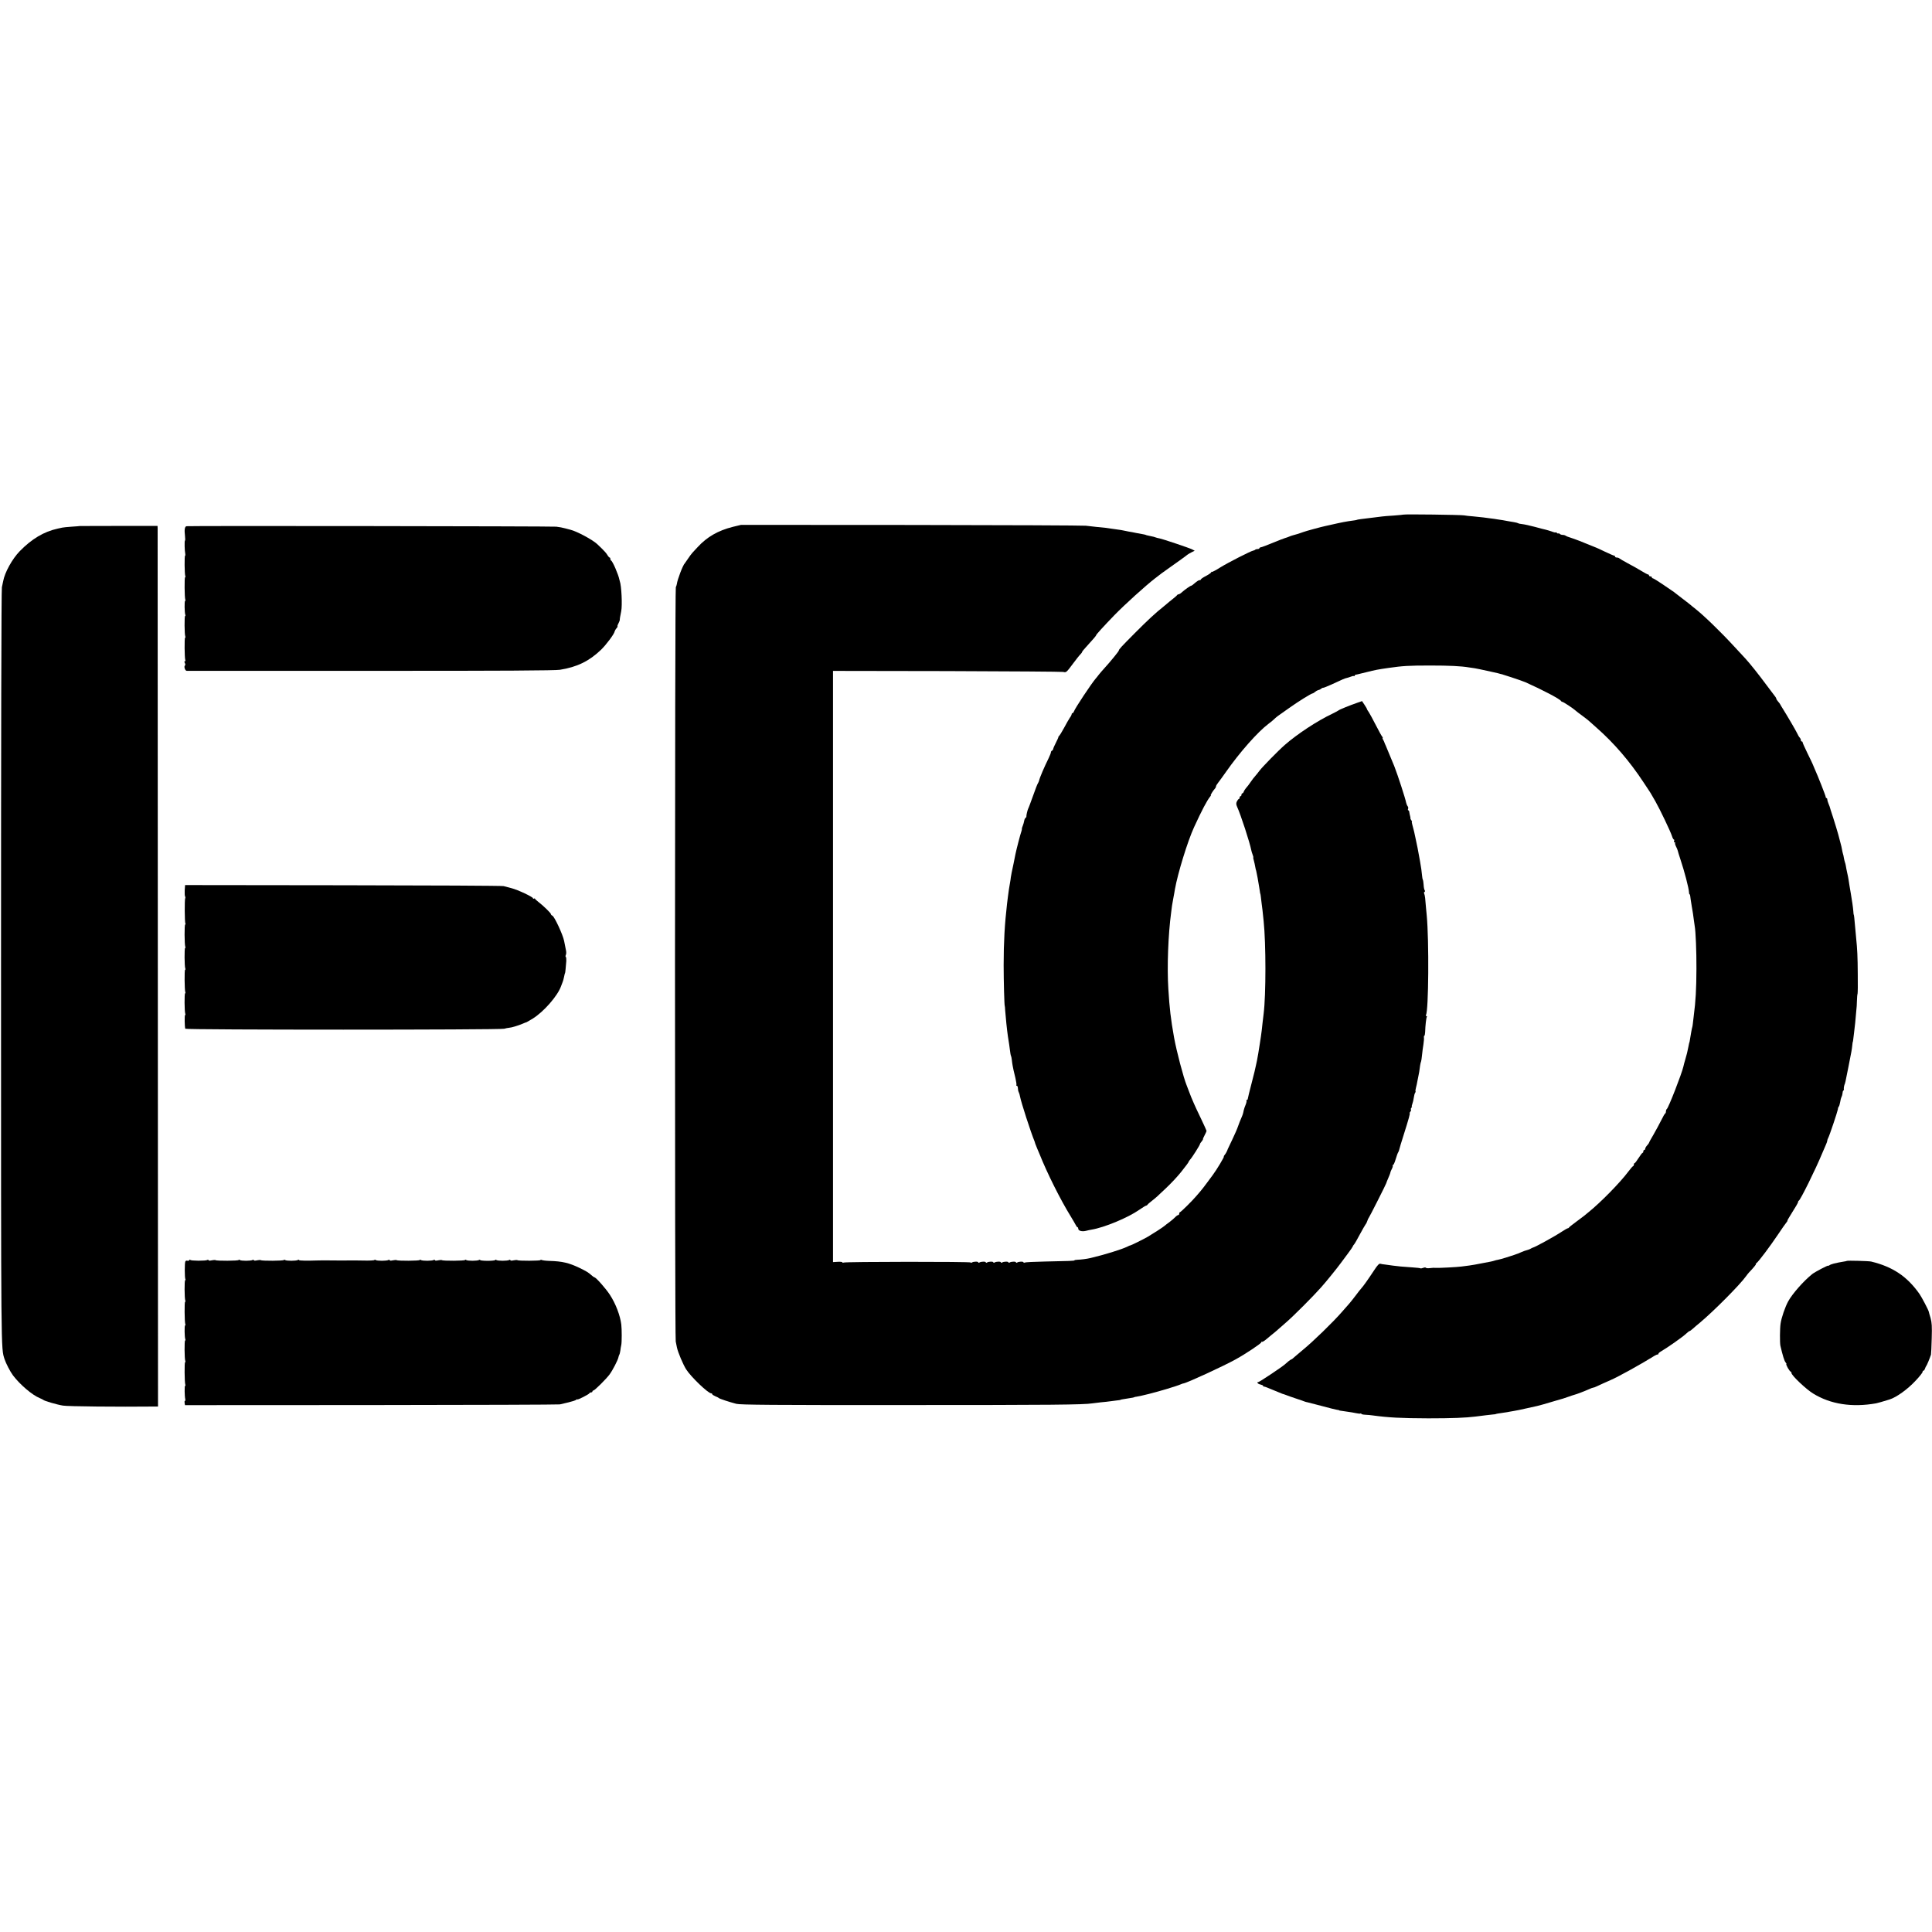
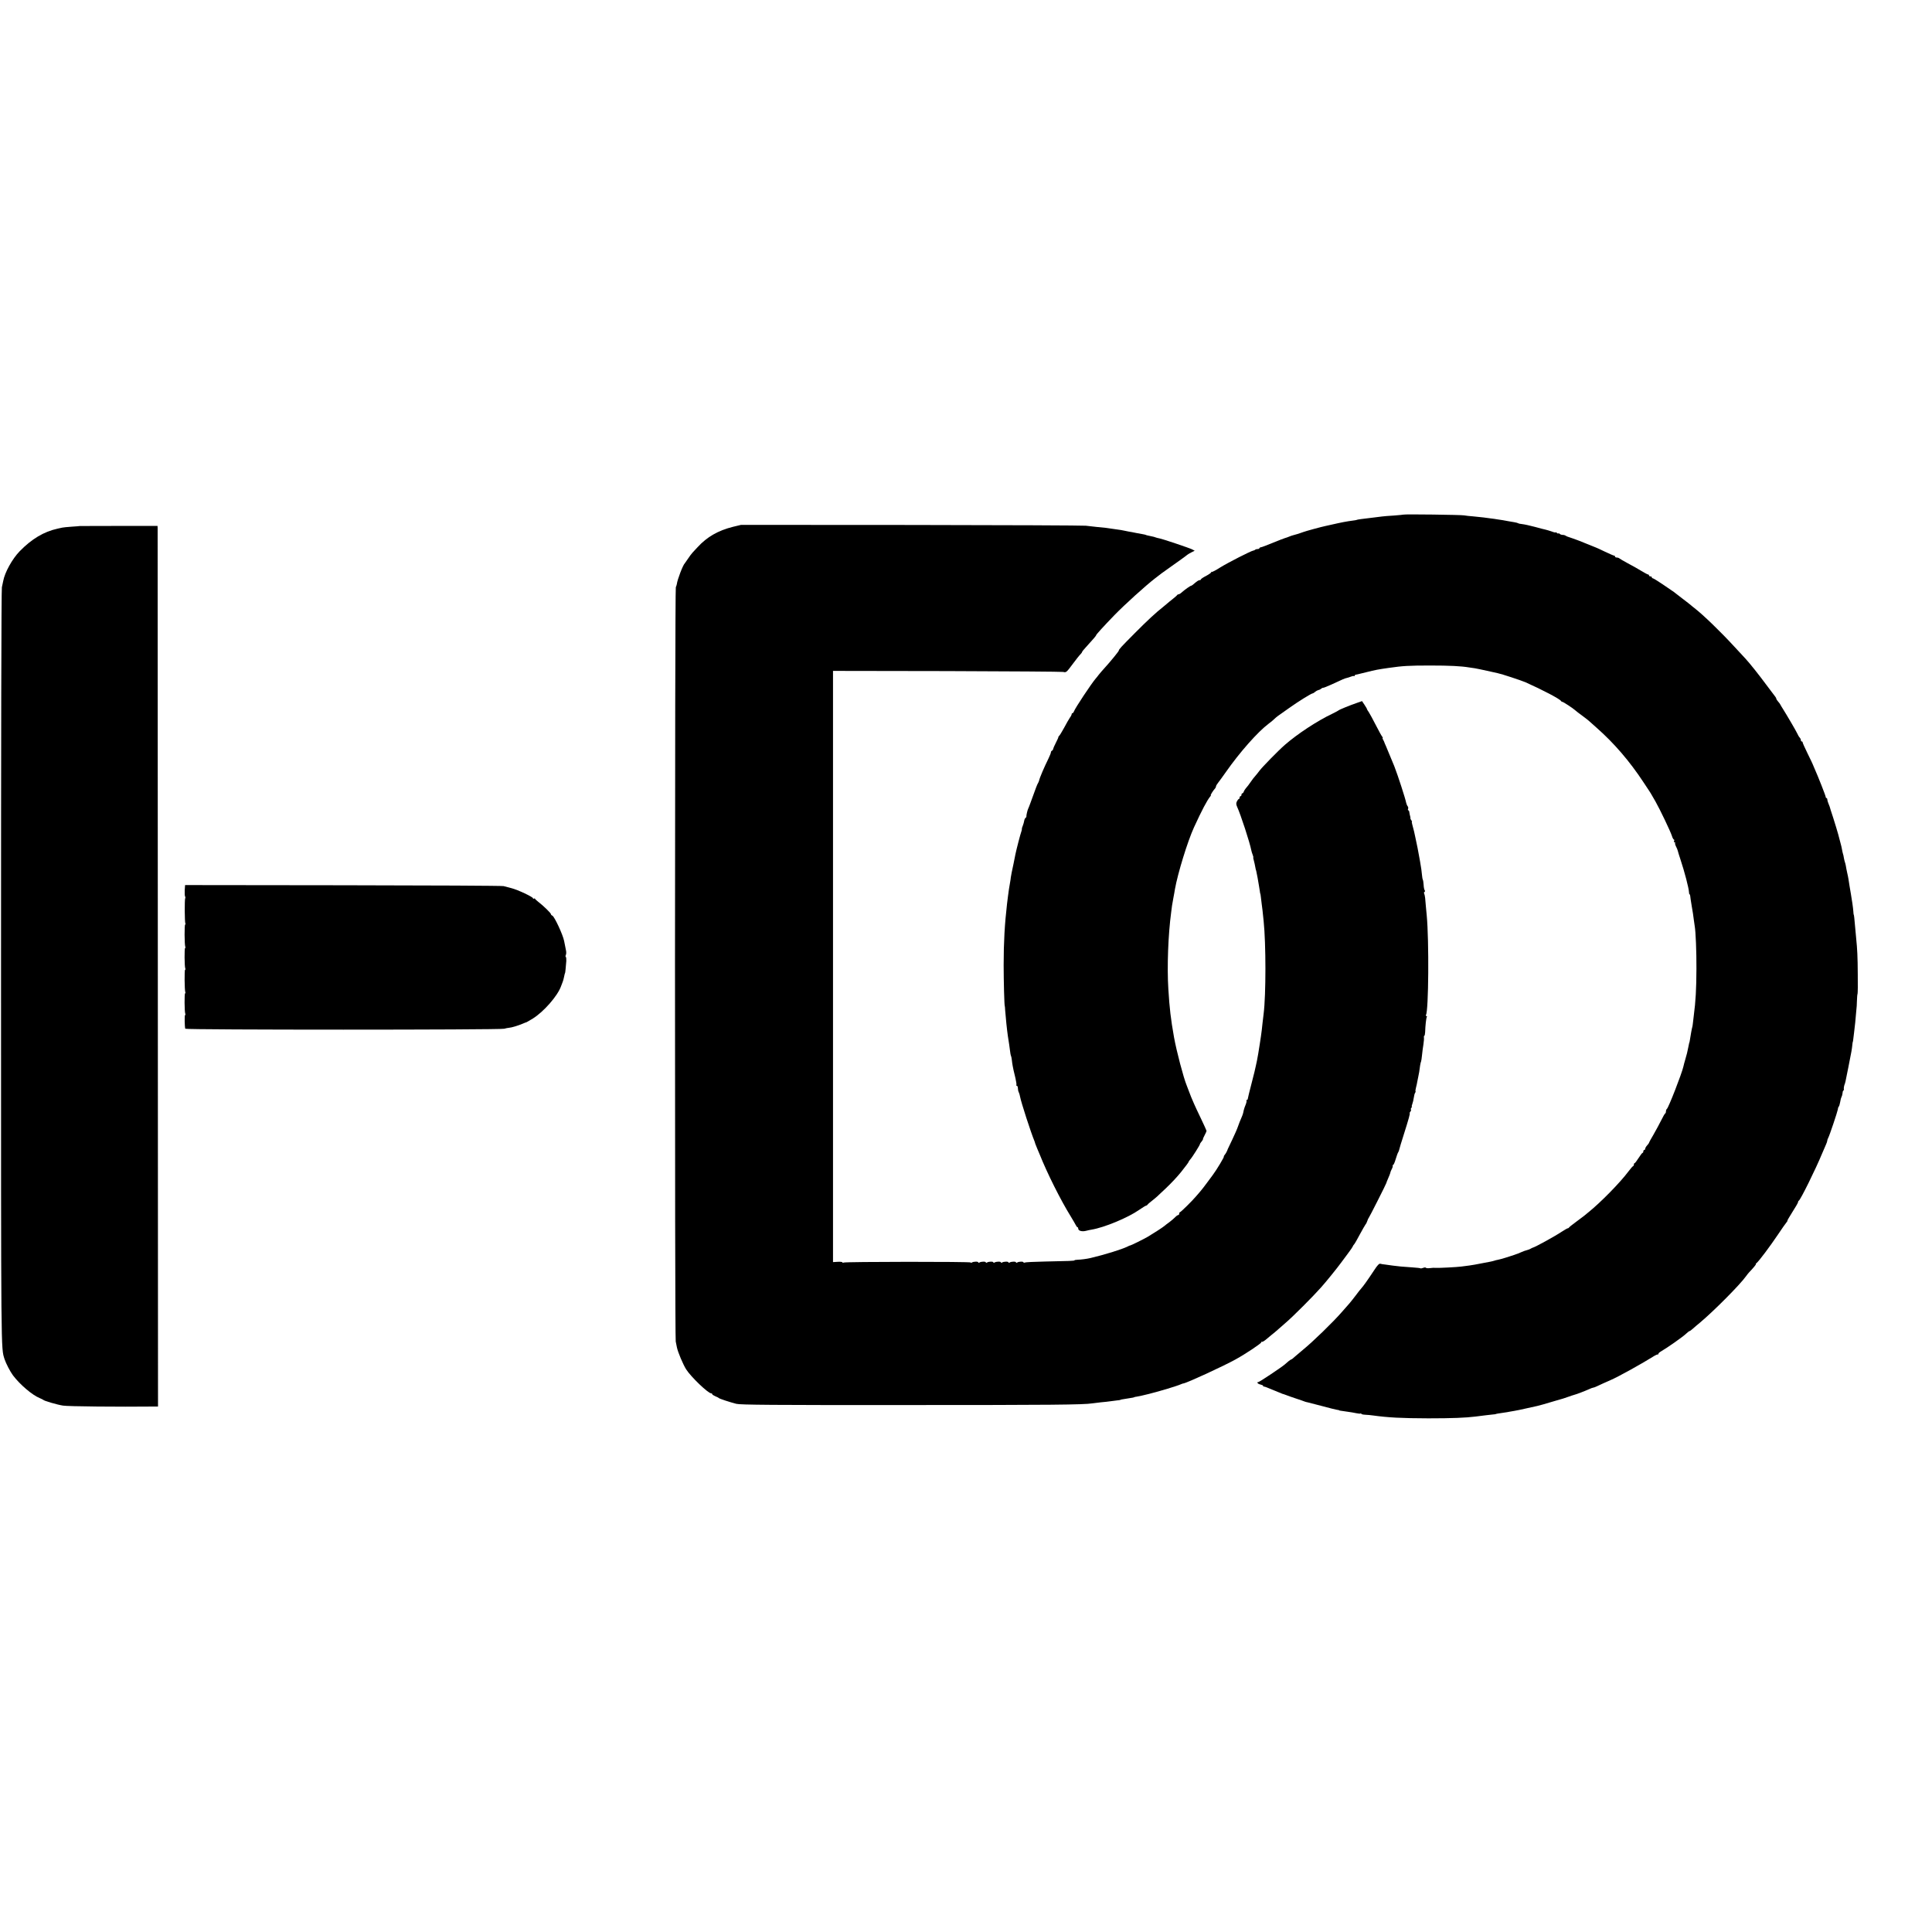
<svg xmlns="http://www.w3.org/2000/svg" version="1.0" width="2048pt" height="2048pt" viewBox="0 0 2048 2048" preserveAspectRatio="xMidYMid meet">
  <g transform="translate(0,2048) scale(0.1,-0.1)" fill="#000000" stroke="none">
    <path d="M14878 15025 c-1 -1 -48 -6 -103 -10 -55 -3 -111 -8 -125 -10 -14 -2 -50 -6 -80 -10 -130 -15 -185 -23 -185 -25 0 -1 -9 -3 -20 -5 -11 -1 -42 -6 -70 -10 -27 -4 -79 -14 -115 -22 -36 -8 -74 -17 -85 -19 -11 -3 -31 -7 -45 -10 -40 -8 -213 -55 -235 -64 -21 -9 -88 -30 -108 -34 -11 -3 -22 -6 -64 -23 -10 -3 -21 -7 -25 -8 -5 -2 -10 -4 -13 -5 -3 -1 -8 -3 -12 -5 -5 -1 -17 -5 -28 -10 -143 -58 -192 -77 -202 -77 -7 -1 -13 -5 -13 -10 0 -4 -8 -8 -18 -8 -10 0 -22 -3 -26 -7 -3 -4 -12 -8 -19 -9 -27 -4 -267 -127 -350 -178 -47 -30 -88 -52 -91 -48 -3 3 -6 1 -6 -4 0 -5 -25 -23 -55 -39 -30 -15 -55 -32 -55 -37 0 -4 -6 -8 -13 -8 -12 0 -26 -9 -74 -50 -7 -5 -15 -10 -18 -10 -8 0 -63 -39 -95 -67 -13 -13 -30 -23 -37 -23 -6 0 -13 -4 -15 -8 -1 -4 -23 -23 -47 -42 -25 -19 -52 -42 -61 -50 -9 -8 -28 -24 -42 -35 -72 -56 -167 -144 -298 -276 -148 -149 -170 -173 -170 -185 0 -8 -92 -121 -150 -184 -23 -25 -51 -58 -63 -73 -12 -16 -26 -34 -32 -40 -47 -55 -221 -317 -231 -349 -4 -10 -10 -18 -15 -18 -5 0 -9 -5 -9 -11 0 -6 -8 -23 -19 -37 -10 -15 -38 -63 -61 -107 -24 -44 -48 -83 -53 -86 -5 -3 -8 -9 -8 -13 1 -3 -11 -30 -26 -59 -15 -28 -28 -59 -29 -67 -2 -8 -8 -16 -13 -18 -6 -2 -11 -10 -11 -17 0 -7 -11 -35 -24 -62 -45 -91 -96 -209 -101 -237 -3 -10 -8 -23 -13 -30 -5 -6 -28 -65 -51 -131 -24 -66 -46 -127 -51 -135 -9 -18 -22 -76 -20 -86 1 -4 -3 -10 -8 -13 -6 -4 -13 -18 -15 -31 -2 -14 -9 -38 -15 -53 -7 -15 -11 -31 -10 -35 1 -4 -1 -14 -4 -22 -12 -32 -54 -196 -64 -245 -8 -41 -34 -171 -40 -195 -3 -14 -7 -36 -9 -50 -1 -14 -5 -38 -8 -55 -7 -36 -18 -110 -22 -145 -2 -14 -6 -50 -10 -80 -25 -214 -36 -409 -36 -650 0 -161 7 -435 12 -435 1 0 3 -20 4 -45 6 -78 19 -209 29 -275 14 -88 16 -102 22 -150 3 -27 8 -54 11 -58 2 -4 7 -24 9 -45 2 -20 6 -48 9 -62 3 -14 7 -34 9 -45 3 -11 11 -49 20 -84 8 -36 13 -68 10 -73 -3 -4 0 -8 5 -8 6 0 11 -12 11 -26 0 -14 4 -33 9 -42 5 -9 11 -30 14 -47 10 -57 114 -379 154 -475 3 -8 7 -20 8 -26 2 -6 11 -29 20 -50 9 -22 21 -48 25 -59 79 -199 223 -487 331 -661 23 -38 47 -79 53 -91 6 -13 14 -23 19 -23 4 0 7 -7 7 -15 0 -22 38 -33 80 -23 19 5 46 11 60 13 135 22 386 126 506 210 36 25 69 45 74 45 4 0 10 3 12 8 2 4 23 23 48 42 49 39 48 38 146 131 62 59 121 122 164 175 51 64 80 103 80 108 0 3 7 14 16 24 21 22 104 154 104 164 0 4 8 17 18 28 9 11 16 23 14 25 -1 3 7 22 18 42 11 21 20 41 20 45 0 4 -27 62 -59 130 -33 68 -66 139 -74 158 -8 19 -21 51 -30 70 -8 19 -20 51 -27 70 -7 19 -16 44 -21 55 -33 80 -107 360 -134 510 -35 198 -47 302 -60 510 -15 232 -2 579 30 815 4 25 8 56 9 70 2 14 9 52 15 85 6 33 14 74 16 90 30 168 134 507 202 655 84 183 139 287 173 328 6 6 8 12 5 12 -6 0 24 49 42 68 7 7 13 19 13 25 0 7 10 24 23 40 12 15 49 66 82 113 147 210 338 426 454 513 20 14 45 35 56 46 11 11 30 27 41 35 12 8 66 47 120 85 97 69 235 155 250 155 4 0 15 7 25 16 9 8 24 16 32 18 8 1 22 7 30 14 8 7 19 12 23 11 5 -1 45 15 89 35 120 56 141 65 161 69 11 2 30 9 44 14 14 6 28 9 33 6 4 -2 7 0 7 5 0 5 6 9 13 10 6 1 56 12 110 26 100 25 121 29 240 46 147 21 210 25 437 25 206 0 327 -6 411 -20 13 -2 41 -6 62 -9 21 -4 79 -15 130 -27 51 -11 102 -22 113 -25 41 -8 249 -77 294 -96 179 -80 371 -180 378 -200 2 -4 8 -8 13 -8 11 0 118 -71 140 -92 8 -8 39 -31 69 -53 30 -22 62 -47 71 -55 8 -8 46 -42 83 -74 184 -162 349 -353 496 -576 27 -41 53 -80 57 -86 9 -11 22 -34 71 -119 48 -84 160 -319 175 -366 6 -21 16 -39 21 -39 4 0 6 -7 2 -15 -3 -8 0 -15 6 -15 6 0 9 -3 5 -6 -3 -4 1 -20 9 -36 9 -17 17 -37 19 -46 2 -10 15 -52 29 -94 43 -129 88 -302 90 -345 0 -13 3 -23 6 -23 3 0 6 -8 7 -17 0 -10 8 -58 16 -108 9 -49 19 -114 22 -144 4 -30 8 -61 10 -70 10 -54 19 -266 18 -451 -1 -220 -8 -343 -28 -495 -3 -27 -8 -66 -10 -85 -2 -19 -5 -36 -6 -37 -3 -5 -20 -100 -25 -135 -1 -10 -3 -20 -4 -23 -3 -6 -4 -9 -13 -55 -11 -56 -15 -72 -32 -130 -9 -30 -18 -64 -20 -75 -17 -76 -159 -440 -176 -451 -5 -3 -9 -14 -9 -24 0 -10 -3 -20 -7 -22 -5 -1 -24 -34 -43 -73 -19 -38 -56 -107 -82 -152 -27 -45 -48 -84 -48 -88 0 -3 -9 -15 -20 -27 -11 -12 -20 -28 -20 -35 0 -7 -4 -13 -10 -13 -5 0 -10 -7 -10 -15 0 -8 -3 -15 -7 -15 -5 0 -24 -25 -43 -55 -19 -30 -38 -55 -42 -55 -5 0 -8 -6 -8 -14 0 -8 -4 -16 -9 -18 -5 -1 -27 -27 -49 -56 -88 -118 -294 -328 -422 -431 -25 -20 -47 -38 -50 -41 -3 -3 -39 -30 -80 -60 -41 -30 -76 -58 -78 -62 -2 -5 -7 -8 -12 -8 -5 0 -35 -17 -67 -38 -72 -48 -282 -163 -303 -167 -3 0 -15 -6 -27 -13 -12 -6 -30 -13 -40 -15 -10 -2 -36 -11 -58 -21 -22 -10 -44 -19 -50 -20 -5 -2 -17 -6 -25 -9 -35 -13 -147 -47 -170 -51 -14 -2 -32 -7 -40 -10 -8 -3 -26 -7 -40 -10 -14 -2 -59 -11 -100 -19 -41 -9 -97 -18 -125 -22 -27 -3 -66 -8 -85 -11 -43 -6 -238 -16 -265 -14 -27 2 -34 1 -73 -3 -18 -2 -35 0 -38 5 -3 4 -15 3 -28 -2 -13 -5 -26 -7 -28 -5 -2 3 -40 7 -84 10 -106 7 -161 12 -209 19 -22 3 -57 8 -79 11 -21 2 -46 6 -55 9 -11 3 -30 -16 -63 -67 -70 -106 -115 -169 -136 -192 -10 -11 -37 -45 -59 -75 -22 -30 -54 -69 -69 -87 -16 -18 -51 -58 -79 -90 -94 -108 -307 -315 -415 -403 -30 -25 -68 -57 -85 -72 -16 -16 -33 -28 -36 -28 -3 0 -15 -8 -27 -17 -11 -10 -30 -26 -43 -37 -40 -34 -269 -186 -279 -186 -23 0 -7 -21 20 -26 17 -4 30 -10 30 -15 0 -5 3 -8 8 -7 4 2 47 -15 96 -36 50 -21 95 -39 100 -41 6 -1 23 -7 39 -13 15 -6 62 -23 105 -37 42 -14 84 -28 92 -32 8 -3 22 -7 30 -8 8 -2 78 -20 155 -40 77 -21 149 -39 160 -40 11 -1 20 -3 20 -5 0 -2 5 -3 90 -15 28 -3 68 -11 89 -15 22 -5 44 -7 48 -4 4 3 8 2 8 -3 0 -4 19 -9 43 -10 23 -1 58 -4 77 -7 167 -23 300 -30 590 -31 254 0 399 6 502 19 67 9 154 19 183 22 17 1 30 3 30 4 0 2 32 8 85 15 25 3 52 8 60 10 8 2 32 6 52 9 20 3 79 15 130 27 51 11 102 22 113 25 20 4 93 25 176 50 25 8 54 16 65 19 10 2 46 13 79 25 33 12 67 23 75 25 19 4 115 41 157 60 17 8 35 15 40 15 6 0 23 6 39 14 28 14 101 46 146 66 82 35 334 175 468 259 14 8 28 14 33 13 4 -1 7 2 7 8 0 5 12 16 28 25 66 38 237 158 271 192 13 12 27 23 31 23 4 0 21 12 38 28 17 15 49 43 73 62 148 124 425 403 488 492 8 12 22 29 30 38 46 48 81 90 74 90 -4 0 0 6 9 13 24 19 138 171 223 297 42 63 84 123 93 133 8 9 12 17 9 17 -3 0 21 41 53 92 33 51 60 98 60 104 0 7 3 14 8 16 17 7 180 337 247 500 15 35 33 77 41 95 8 17 14 36 14 42 0 6 4 19 10 29 14 25 97 274 102 302 1 14 6 27 10 30 4 3 10 24 14 45 3 22 10 48 15 57 5 9 10 28 11 42 1 15 5 26 9 26 4 0 6 8 4 18 -1 9 2 27 6 40 10 25 9 20 43 192 33 165 37 189 41 230 2 19 4 35 5 35 2 0 4 15 14 100 4 33 9 80 12 105 3 25 7 70 9 100 2 30 5 55 5 55 1 0 3 32 4 71 1 38 4 74 7 80 2 5 4 99 2 209 -1 182 -5 264 -17 380 -2 22 -7 76 -11 120 -7 86 -12 130 -15 130 -1 0 -3 16 -4 35 -3 41 -14 116 -26 185 -10 56 -20 119 -25 153 -2 13 -8 45 -14 70 -6 26 -12 58 -14 72 -2 14 -7 32 -10 40 -3 8 -8 29 -11 45 -2 17 -7 37 -10 45 -3 8 -7 29 -10 45 -3 17 -9 46 -15 65 -5 19 -17 62 -25 95 -9 33 -33 112 -53 175 -21 63 -38 117 -38 120 -1 3 -7 18 -13 33 -7 16 -12 35 -12 43 0 8 -4 14 -8 14 -5 0 -9 6 -9 13 0 11 -80 215 -119 302 -10 22 -18 42 -19 45 -1 3 -25 55 -55 115 -30 61 -53 113 -52 118 1 4 -3 7 -8 7 -6 0 -10 6 -10 14 0 8 -6 21 -13 28 -7 7 -18 26 -25 42 -12 27 -113 199 -154 264 -10 15 -21 34 -25 42 -4 8 -15 24 -25 34 -10 11 -18 24 -18 28 0 5 -5 14 -10 21 -6 7 -47 62 -92 122 -84 114 -184 239 -228 286 -14 14 -65 70 -115 124 -143 156 -330 337 -422 408 -15 12 -33 26 -39 32 -6 6 -47 37 -90 70 -43 33 -81 62 -84 65 -3 3 -12 10 -21 15 -9 6 -57 38 -107 73 -50 34 -96 62 -102 62 -5 0 -10 5 -10 10 0 6 -7 10 -15 10 -8 0 -15 5 -15 10 0 6 -4 10 -9 10 -5 0 -38 17 -72 38 -35 22 -100 58 -144 81 -44 24 -84 47 -89 52 -6 5 -18 9 -28 9 -10 0 -18 5 -18 10 0 6 -4 10 -9 10 -6 0 -49 19 -98 42 -48 23 -90 43 -93 43 -3 1 -17 7 -32 13 -115 48 -200 80 -238 92 -25 7 -49 17 -54 22 -6 4 -19 8 -31 8 -12 0 -26 5 -33 12 -7 7 -12 8 -12 4 0 -5 -7 -3 -15 4 -8 7 -15 10 -15 7 0 -4 -19 0 -41 9 -23 8 -51 16 -63 19 -12 2 -64 16 -116 30 -52 14 -112 27 -132 29 -20 2 -41 6 -46 10 -5 3 -24 8 -43 11 -19 3 -45 8 -59 10 -14 3 -41 8 -60 11 -19 3 -46 7 -60 9 -14 3 -45 7 -70 10 -25 3 -58 7 -75 10 -16 2 -64 7 -105 11 -41 3 -86 8 -100 11 -27 6 -636 14 -642 8z" />
    <path d="M7768 14895 c-156 -39 -274 -107 -372 -214 -17 -18 -41 -45 -54 -58 -13 -14 -35 -44 -50 -67 -15 -22 -29 -43 -32 -46 -20 -17 -80 -175 -85 -220 -1 -8 -6 -24 -11 -35 -11 -24 -12 -7942 -1 -7995 4 -19 10 -48 13 -65 11 -51 64 -177 97 -230 50 -79 233 -255 266 -255 6 0 11 -4 11 -9 0 -5 15 -14 33 -22 17 -7 34 -15 37 -19 6 -7 115 -43 185 -61 40 -11 381 -14 1790 -13 1547 0 1893 3 1985 18 14 2 54 7 90 11 36 3 81 8 100 11 19 3 51 7 70 9 19 2 36 4 38 6 3 3 13 5 72 14 58 9 69 11 73 14 1 2 13 4 27 6 21 3 49 9 130 29 112 28 298 84 340 103 8 4 20 8 25 8 41 7 424 183 555 256 107 59 270 168 270 180 0 6 4 8 8 5 4 -2 22 8 39 22 17 15 46 39 65 54 19 15 46 37 60 50 14 13 54 48 89 78 75 64 289 278 371 371 53 59 165 197 215 265 11 16 44 60 72 97 28 37 51 71 51 74 0 4 6 14 14 22 8 9 35 57 61 106 27 50 54 97 60 105 7 8 16 26 20 40 4 14 11 27 14 30 6 5 185 359 187 370 0 3 5 16 11 30 18 40 31 74 32 83 0 4 7 20 15 36 9 16 12 31 9 35 -4 3 -2 6 4 6 5 0 18 28 28 63 10 34 22 67 27 73 4 6 9 19 11 30 2 10 22 78 45 149 56 177 72 235 65 235 -3 0 0 7 7 15 7 9 10 18 7 22 -4 3 -2 12 4 20 6 7 9 13 5 13 -3 0 -1 12 5 27 6 15 13 46 16 68 3 22 9 45 14 51 5 6 7 13 4 15 -2 3 0 21 5 40 5 19 12 48 14 64 3 17 8 41 11 55 6 26 12 60 19 117 3 18 7 36 10 41 2 4 7 35 10 68 3 32 10 84 15 114 5 30 7 63 5 73 -1 9 0 17 4 17 4 0 8 17 9 38 2 71 11 151 18 162 3 5 1 10 -5 10 -6 0 -8 5 -4 11 28 46 33 789 8 1054 -2 22 -6 65 -9 95 -3 30 -6 71 -8 91 -2 19 -7 40 -10 46 -4 7 -3 15 3 18 7 4 7 12 2 18 -5 7 -10 32 -11 57 -2 25 -5 49 -8 53 -3 5 -7 23 -8 40 -3 37 -13 110 -21 150 -3 16 -7 38 -9 50 -3 25 -32 169 -41 207 -3 14 -10 43 -14 65 -5 22 -14 55 -19 73 -5 17 -7 32 -4 32 3 0 0 6 -6 14 -6 8 -11 18 -10 22 1 5 0 11 -1 14 -3 10 -11 45 -12 58 -1 6 -5 12 -9 12 -5 0 -6 7 -3 15 4 8 2 21 -4 28 -6 7 -13 24 -16 37 -8 44 -88 290 -123 380 -4 8 -7 17 -8 20 -6 16 -65 158 -83 200 -9 19 -16 37 -17 40 0 3 -6 15 -13 28 -7 12 -9 22 -5 22 4 0 3 4 -3 8 -5 4 -36 59 -68 122 -32 63 -67 127 -77 142 -11 14 -19 29 -19 32 0 4 -12 24 -26 45 l-26 39 -51 -18 c-79 -27 -191 -73 -197 -80 -3 -3 -32 -19 -65 -35 -161 -76 -372 -215 -505 -331 -67 -58 -239 -234 -269 -274 -14 -19 -34 -44 -44 -55 -11 -11 -33 -40 -50 -65 -17 -25 -39 -54 -49 -64 -10 -11 -20 -28 -24 -38 -3 -10 -10 -18 -15 -18 -5 0 -9 -7 -9 -15 0 -8 -4 -15 -10 -15 -5 0 -10 -7 -10 -15 0 -8 -4 -15 -8 -15 -5 0 -14 -12 -21 -26 -9 -20 -8 -32 3 -57 37 -80 135 -380 150 -460 2 -12 9 -34 15 -49 6 -16 9 -28 6 -28 -2 0 1 -15 6 -32 5 -18 12 -49 15 -68 3 -19 8 -38 10 -41 1 -3 8 -37 15 -75 6 -38 13 -80 16 -94 2 -14 6 -36 8 -50 1 -14 4 -25 5 -25 1 0 3 -13 5 -30 2 -16 6 -50 9 -75 6 -41 10 -76 21 -185 25 -239 25 -781 0 -980 -6 -52 -18 -149 -20 -175 -2 -14 -6 -44 -9 -67 -4 -23 -9 -56 -11 -73 -10 -68 -25 -156 -31 -184 -3 -11 -8 -34 -11 -51 -2 -16 -23 -100 -45 -185 -22 -85 -41 -161 -41 -167 0 -7 -5 -13 -10 -13 -6 0 -8 -3 -4 -6 3 -4 0 -22 -8 -42 -8 -19 -18 -46 -21 -61 -8 -39 -9 -43 -27 -85 -10 -21 -24 -59 -33 -84 -8 -25 -36 -89 -61 -141 -26 -53 -47 -98 -48 -101 -8 -24 -21 -48 -33 -62 -8 -10 -12 -18 -9 -18 8 0 -77 -142 -117 -195 -9 -11 -37 -49 -63 -85 -26 -36 -58 -76 -70 -90 -12 -14 -31 -36 -43 -50 -41 -49 -164 -170 -172 -170 -4 0 -8 -7 -8 -15 0 -8 -5 -15 -10 -15 -6 0 -21 -10 -33 -23 -12 -13 -40 -36 -62 -53 -22 -16 -45 -33 -51 -39 -17 -15 -113 -77 -175 -114 -38 -23 -184 -95 -187 -93 -1 1 -15 -4 -30 -12 -56 -29 -248 -88 -393 -122 -38 -9 -101 -17 -136 -18 -18 -1 -33 -3 -33 -6 0 -6 -55 -8 -316 -13 -111 -2 -206 -7 -213 -11 -6 -4 -11 -3 -11 2 0 11 -50 10 -67 -1 -7 -5 -13 -4 -13 1 0 11 -50 10 -67 -1 -7 -5 -13 -4 -13 1 0 11 -50 10 -67 -1 -7 -5 -13 -4 -13 1 0 11 -50 10 -67 -1 -7 -5 -13 -4 -13 1 0 11 -50 10 -67 -1 -7 -5 -13 -4 -13 1 0 11 -50 10 -67 -1 -7 -5 -13 -4 -13 1 0 11 -50 10 -67 -1 -7 -5 -13 -5 -13 0 0 10 -1332 9 -1348 -1 -7 -4 -12 -3 -12 2 0 5 -22 8 -50 6 l-50 -3 0 3133 0 3134 1208 -2 c664 -2 1218 -6 1232 -9 32 -8 34 -6 104 88 33 44 67 88 78 98 10 10 18 21 18 25 0 4 17 26 38 48 82 90 112 125 111 130 -1 6 80 95 193 212 113 116 333 315 433 392 22 16 53 40 69 53 16 12 54 39 84 60 82 58 176 125 188 136 6 5 26 17 44 26 l34 17 -25 13 c-29 16 -317 112 -350 118 -13 2 -31 7 -39 10 -8 4 -28 9 -45 12 -38 8 -60 13 -60 15 0 1 -11 3 -25 6 -14 2 -48 9 -76 14 -28 6 -64 13 -80 15 -16 3 -40 8 -54 11 -14 3 -41 8 -60 10 -19 2 -51 7 -70 10 -40 7 -59 9 -155 18 -39 4 -90 10 -115 13 -25 3 -857 7 -1850 8 l-1805 1 -87 -21z" />
    <path d="M847 14904 c-1 -1 -40 -4 -87 -7 -47 -3 -92 -8 -100 -10 -8 -2 -31 -7 -50 -11 -145 -32 -273 -108 -401 -239 -79 -81 -159 -226 -175 -316 -3 -14 -9 -44 -14 -66 -6 -24 -9 -1651 -9 -4035 0 -4159 -1 -4024 37 -4147 15 -46 60 -133 90 -173 75 -99 205 -209 282 -240 19 -8 37 -17 40 -20 9 -10 143 -50 208 -60 50 -9 592 -14 967 -10 l40 0 -2 4642 c-1 2554 -2 4654 -2 4668 l-1 25 -411 0 c-226 0 -411 -1 -412 -1z" />
-     <path d="M1977 14902 c-19 -4 -24 -38 -16 -104 3 -27 3 -48 0 -48 -7 0 -4 -112 3 -142 2 -10 1 -18 -2 -18 -8 0 -6 -195 2 -216 3 -8 2 -14 -2 -14 -8 0 -6 -214 2 -236 3 -8 2 -14 -2 -14 -8 0 -6 -124 2 -146 3 -8 2 -14 -2 -14 -8 0 -7 -194 2 -216 3 -8 2 -14 -2 -14 -8 0 -6 -214 2 -236 3 -8 1 -14 -5 -14 -6 0 -6 -7 1 -19 5 -11 6 -22 1 -25 -14 -9 0 -56 18 -57 9 0 887 0 1951 0 1392 -1 1955 3 2005 11 183 29 311 92 437 213 56 55 141 168 144 195 2 7 10 22 20 33 9 10 14 19 10 19 -3 0 0 13 9 30 8 16 15 33 15 37 -1 8 4 41 15 93 13 63 3 272 -15 320 -1 3 -3 10 -4 15 -10 53 -72 197 -88 203 -4 2 -8 10 -8 18 0 8 -4 14 -8 14 -4 0 -15 12 -24 28 -9 15 -33 43 -53 62 -20 19 -44 42 -53 51 -49 47 -219 138 -287 154 -5 2 -29 8 -53 14 -24 7 -67 15 -95 18 -54 5 -3891 10 -3920 5z" />
    <path d="M1958 11043 c-1 -30 0 -60 4 -66 4 -6 4 -15 1 -20 -7 -12 -6 -254 2 -266 3 -6 3 -11 -2 -11 -9 0 -8 -212 1 -236 3 -8 2 -14 -2 -14 -8 0 -7 -194 2 -216 3 -8 2 -14 -2 -14 -8 0 -6 -214 2 -236 3 -8 2 -14 -2 -14 -8 0 -7 -194 2 -216 3 -8 2 -14 -2 -14 -7 0 -5 -125 2 -145 5 -13 3335 -13 3381 0 16 5 39 9 50 10 29 2 97 23 142 42 21 9 41 17 44 17 3 1 33 18 67 39 114 70 263 240 299 342 6 17 14 39 19 50 4 11 9 29 11 40 8 38 11 50 13 50 2 0 9 76 13 128 1 21 -1 41 -5 43 -5 3 -4 12 0 21 5 9 6 32 1 52 -4 20 -13 63 -19 96 -13 67 -103 260 -125 269 -8 3 -15 10 -15 16 0 11 -81 90 -135 131 -16 13 -32 27 -33 31 -2 5 -8 6 -13 2 -5 -3 -9 -1 -9 4 0 14 -161 90 -228 107 -34 9 -72 19 -84 22 -13 4 -777 8 -1700 9 l-1676 2 -4 -55z" />
-     <path d="M2007 7122 c-4 -6 -14 -9 -21 -6 -8 3 -17 0 -21 -7 -9 -14 -8 -175 0 -190 4 -5 3 -9 -2 -9 -9 0 -8 -192 1 -216 3 -8 2 -14 -2 -14 -8 0 -6 -214 2 -236 3 -8 2 -14 -2 -14 -8 0 -6 -124 2 -146 3 -8 2 -14 -2 -14 -8 0 -7 -194 2 -216 3 -8 2 -14 -2 -14 -8 0 -6 -214 2 -236 3 -8 2 -14 -2 -14 -7 0 -6 -109 2 -142 2 -10 1 -18 -4 -18 -4 0 -5 -10 -3 -23 l4 -22 1977 1 c1087 1 1986 4 1997 7 11 3 51 12 89 21 38 9 76 21 83 27 7 7 13 9 13 5 0 -9 124 54 128 65 2 5 10 9 18 9 8 0 14 5 14 10 0 6 5 10 10 10 13 0 137 123 172 171 32 43 87 150 93 179 2 11 7 25 10 30 4 6 8 25 11 43 2 18 6 45 10 61 6 29 6 166 0 216 -12 96 -59 220 -121 315 -43 66 -148 185 -164 185 -3 0 -18 10 -32 23 -34 30 -53 41 -124 76 -115 55 -185 71 -320 75 -39 1 -76 6 -83 10 -7 4 -12 4 -12 -1 0 -9 -237 -10 -245 -1 -4 3 -22 2 -41 -2 -20 -5 -34 -4 -34 2 0 5 -5 6 -12 2 -17 -11 -121 -11 -135 -1 -7 5 -13 6 -13 1 0 -5 -36 -9 -80 -9 -44 0 -80 4 -80 8 0 5 -5 5 -12 1 -17 -11 -121 -11 -135 -1 -7 5 -13 6 -13 1 0 -10 -236 -11 -245 -2 -4 3 -22 2 -41 -2 -20 -5 -34 -4 -34 2 0 5 -5 6 -12 2 -17 -11 -121 -11 -135 -1 -7 5 -13 6 -13 1 0 -10 -236 -11 -245 -2 -4 3 -22 2 -41 -2 -20 -5 -34 -4 -34 2 0 5 -5 6 -12 2 -17 -11 -121 -11 -135 -1 -7 5 -13 6 -13 1 0 -5 -55 -8 -123 -6 -67 1 -135 2 -152 1 -16 -1 -88 -1 -160 0 -71 1 -143 1 -160 0 -121 -4 -205 -3 -205 4 0 5 -5 5 -12 1 -17 -11 -121 -11 -135 -1 -7 5 -13 6 -13 1 0 -10 -236 -11 -245 -2 -4 3 -22 2 -41 -2 -20 -5 -34 -4 -34 2 0 5 -5 6 -12 2 -17 -11 -121 -11 -135 -1 -7 5 -13 6 -13 1 0 -10 -236 -11 -245 -2 -4 3 -22 2 -41 -2 -20 -5 -34 -4 -34 2 0 5 -5 6 -12 2 -17 -11 -178 -10 -181 1 -2 5 -7 4 -10 -3z" />
-     <path d="M19578 7114 c-2 -2 -19 -5 -38 -8 -19 -3 -42 -7 -50 -9 -8 -2 -31 -7 -50 -11 -19 -5 -41 -13 -47 -18 -7 -6 -13 -8 -13 -5 0 8 -141 -66 -170 -89 -93 -75 -209 -207 -254 -288 -32 -58 -72 -173 -81 -236 -8 -51 -9 -204 -2 -236 24 -103 42 -162 55 -176 8 -10 12 -18 8 -18 -4 0 3 -18 15 -40 13 -22 26 -40 31 -40 4 0 8 -6 8 -14 0 -25 154 -172 230 -218 184 -114 414 -149 667 -104 19 4 70 18 143 41 73 23 192 108 276 199 41 43 74 85 74 93 0 7 4 13 9 13 5 0 13 10 17 23 4 12 10 24 13 27 6 5 38 83 50 120 2 8 6 86 8 173 4 127 1 168 -12 215 -10 31 -18 62 -19 67 -3 18 -77 158 -99 189 -131 186 -284 288 -512 343 -23 6 -253 12 -257 7z" />
  </g>
</svg>